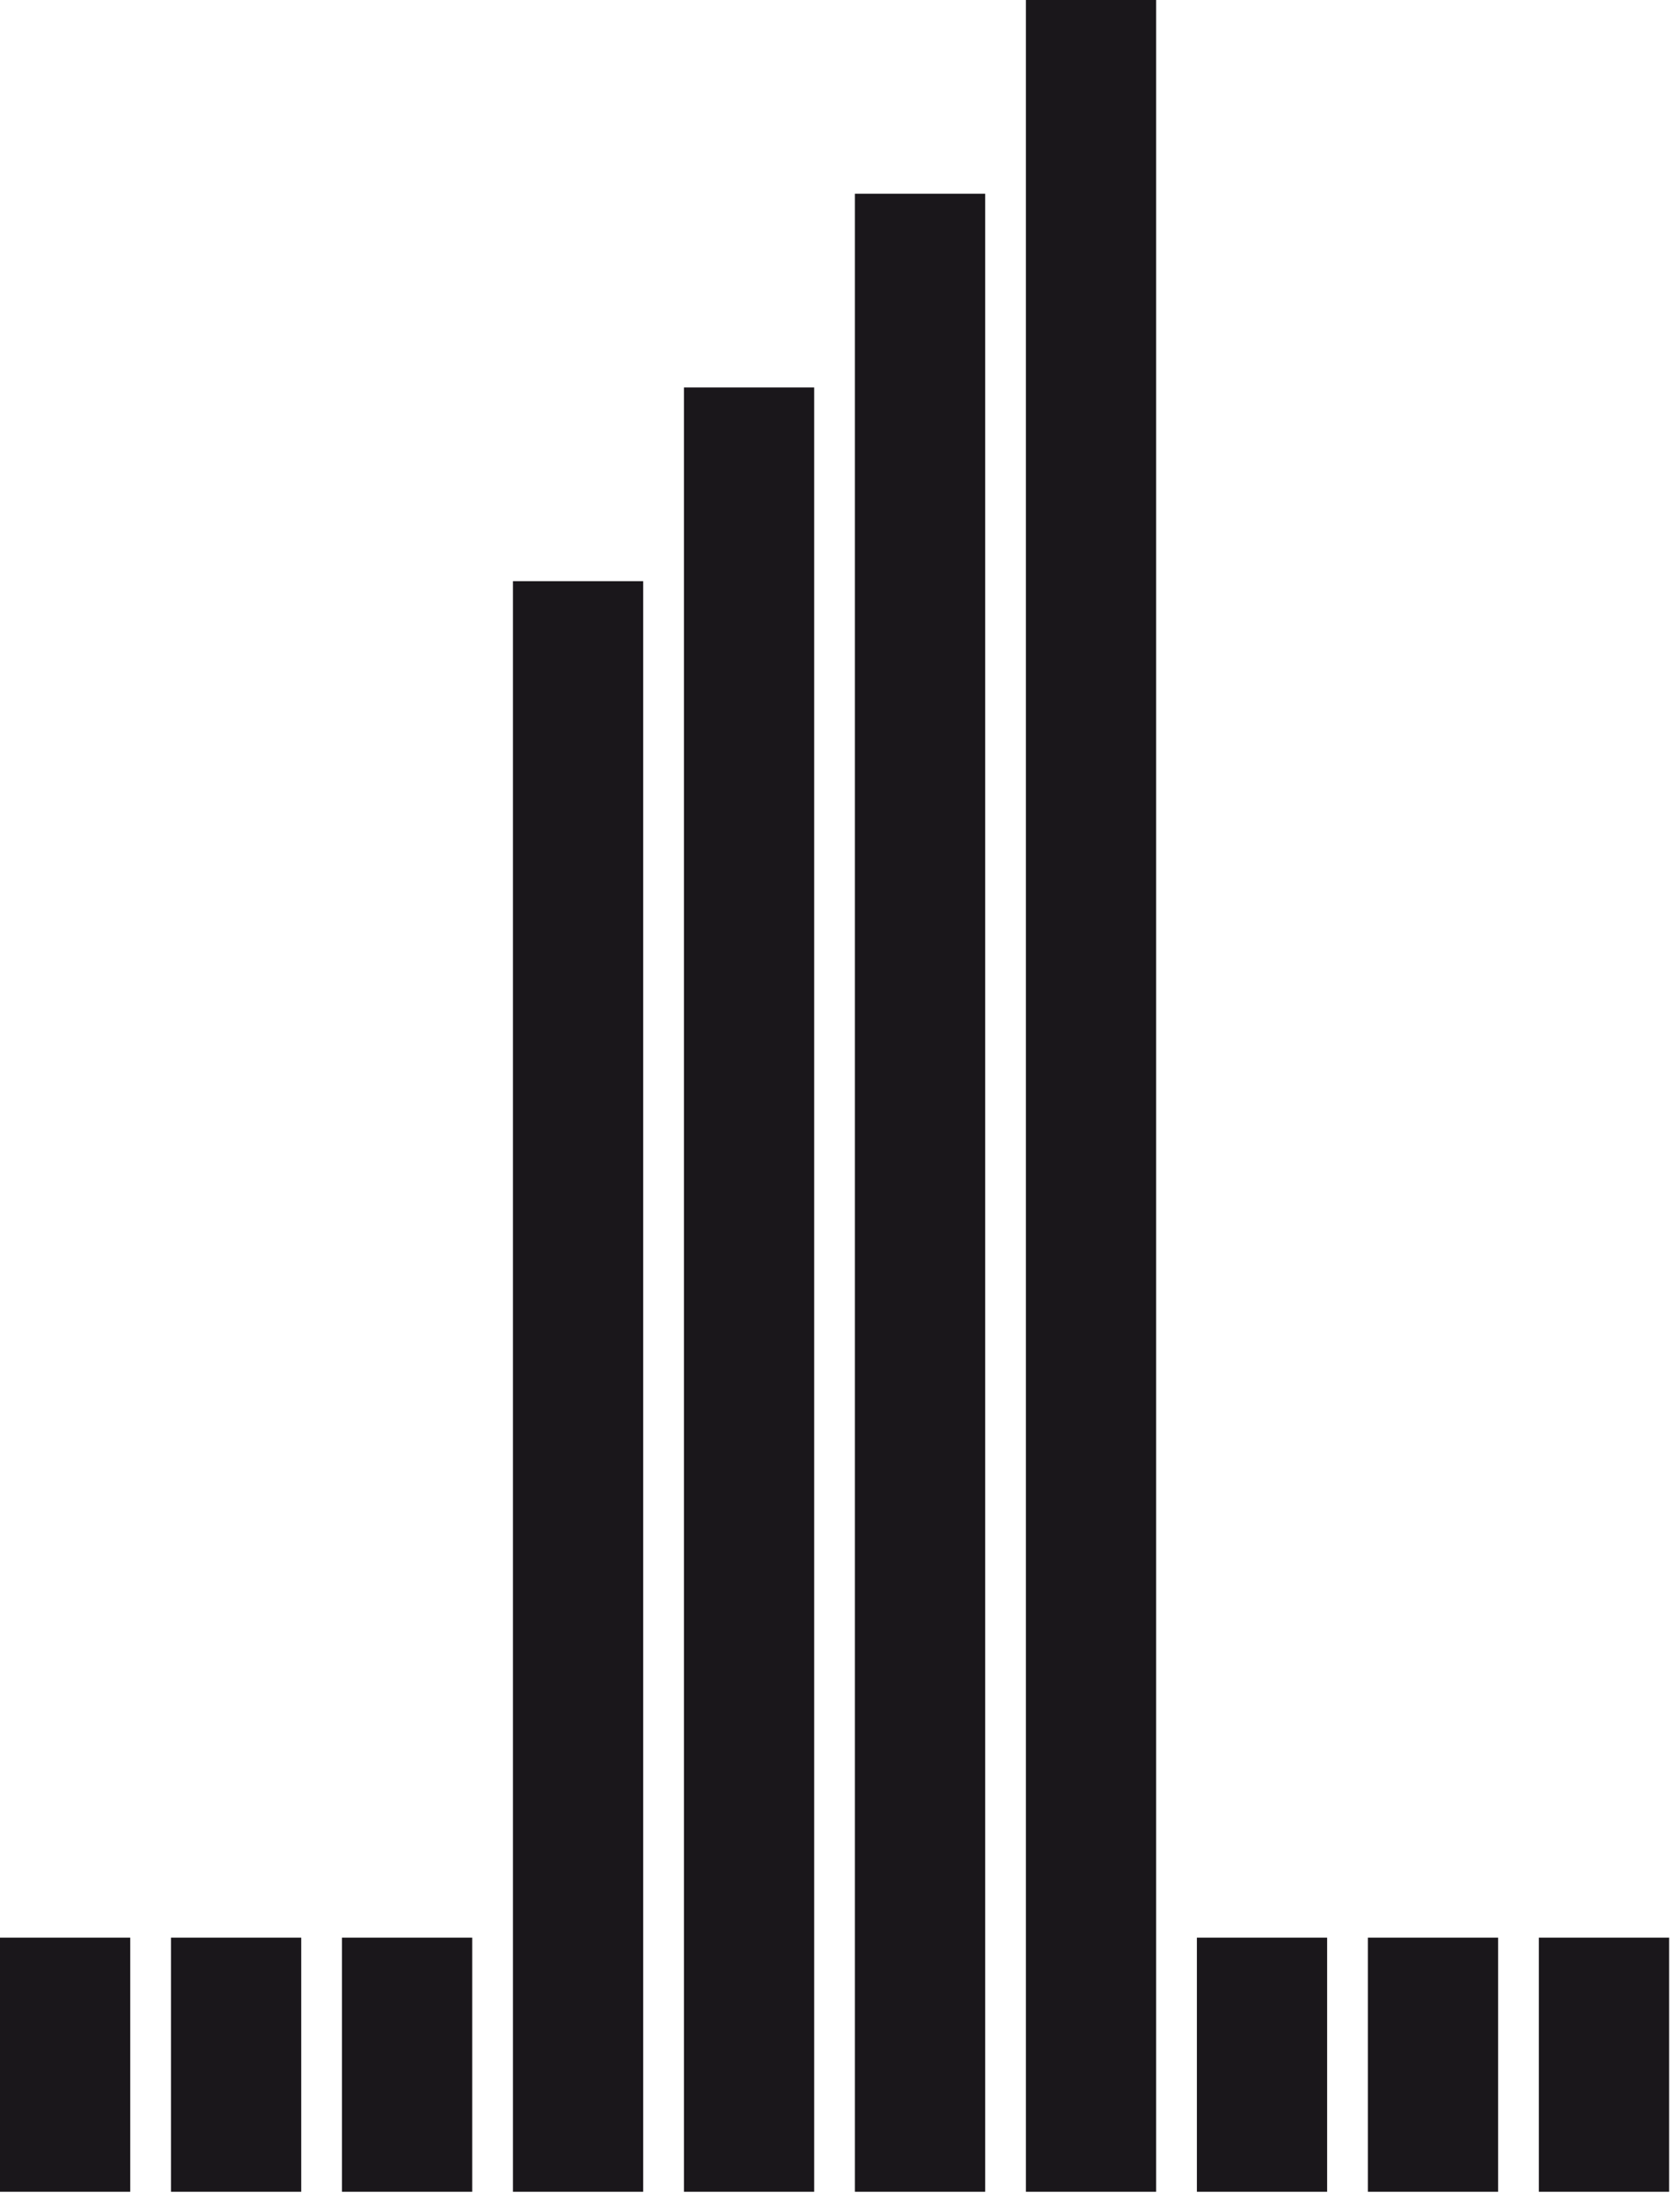
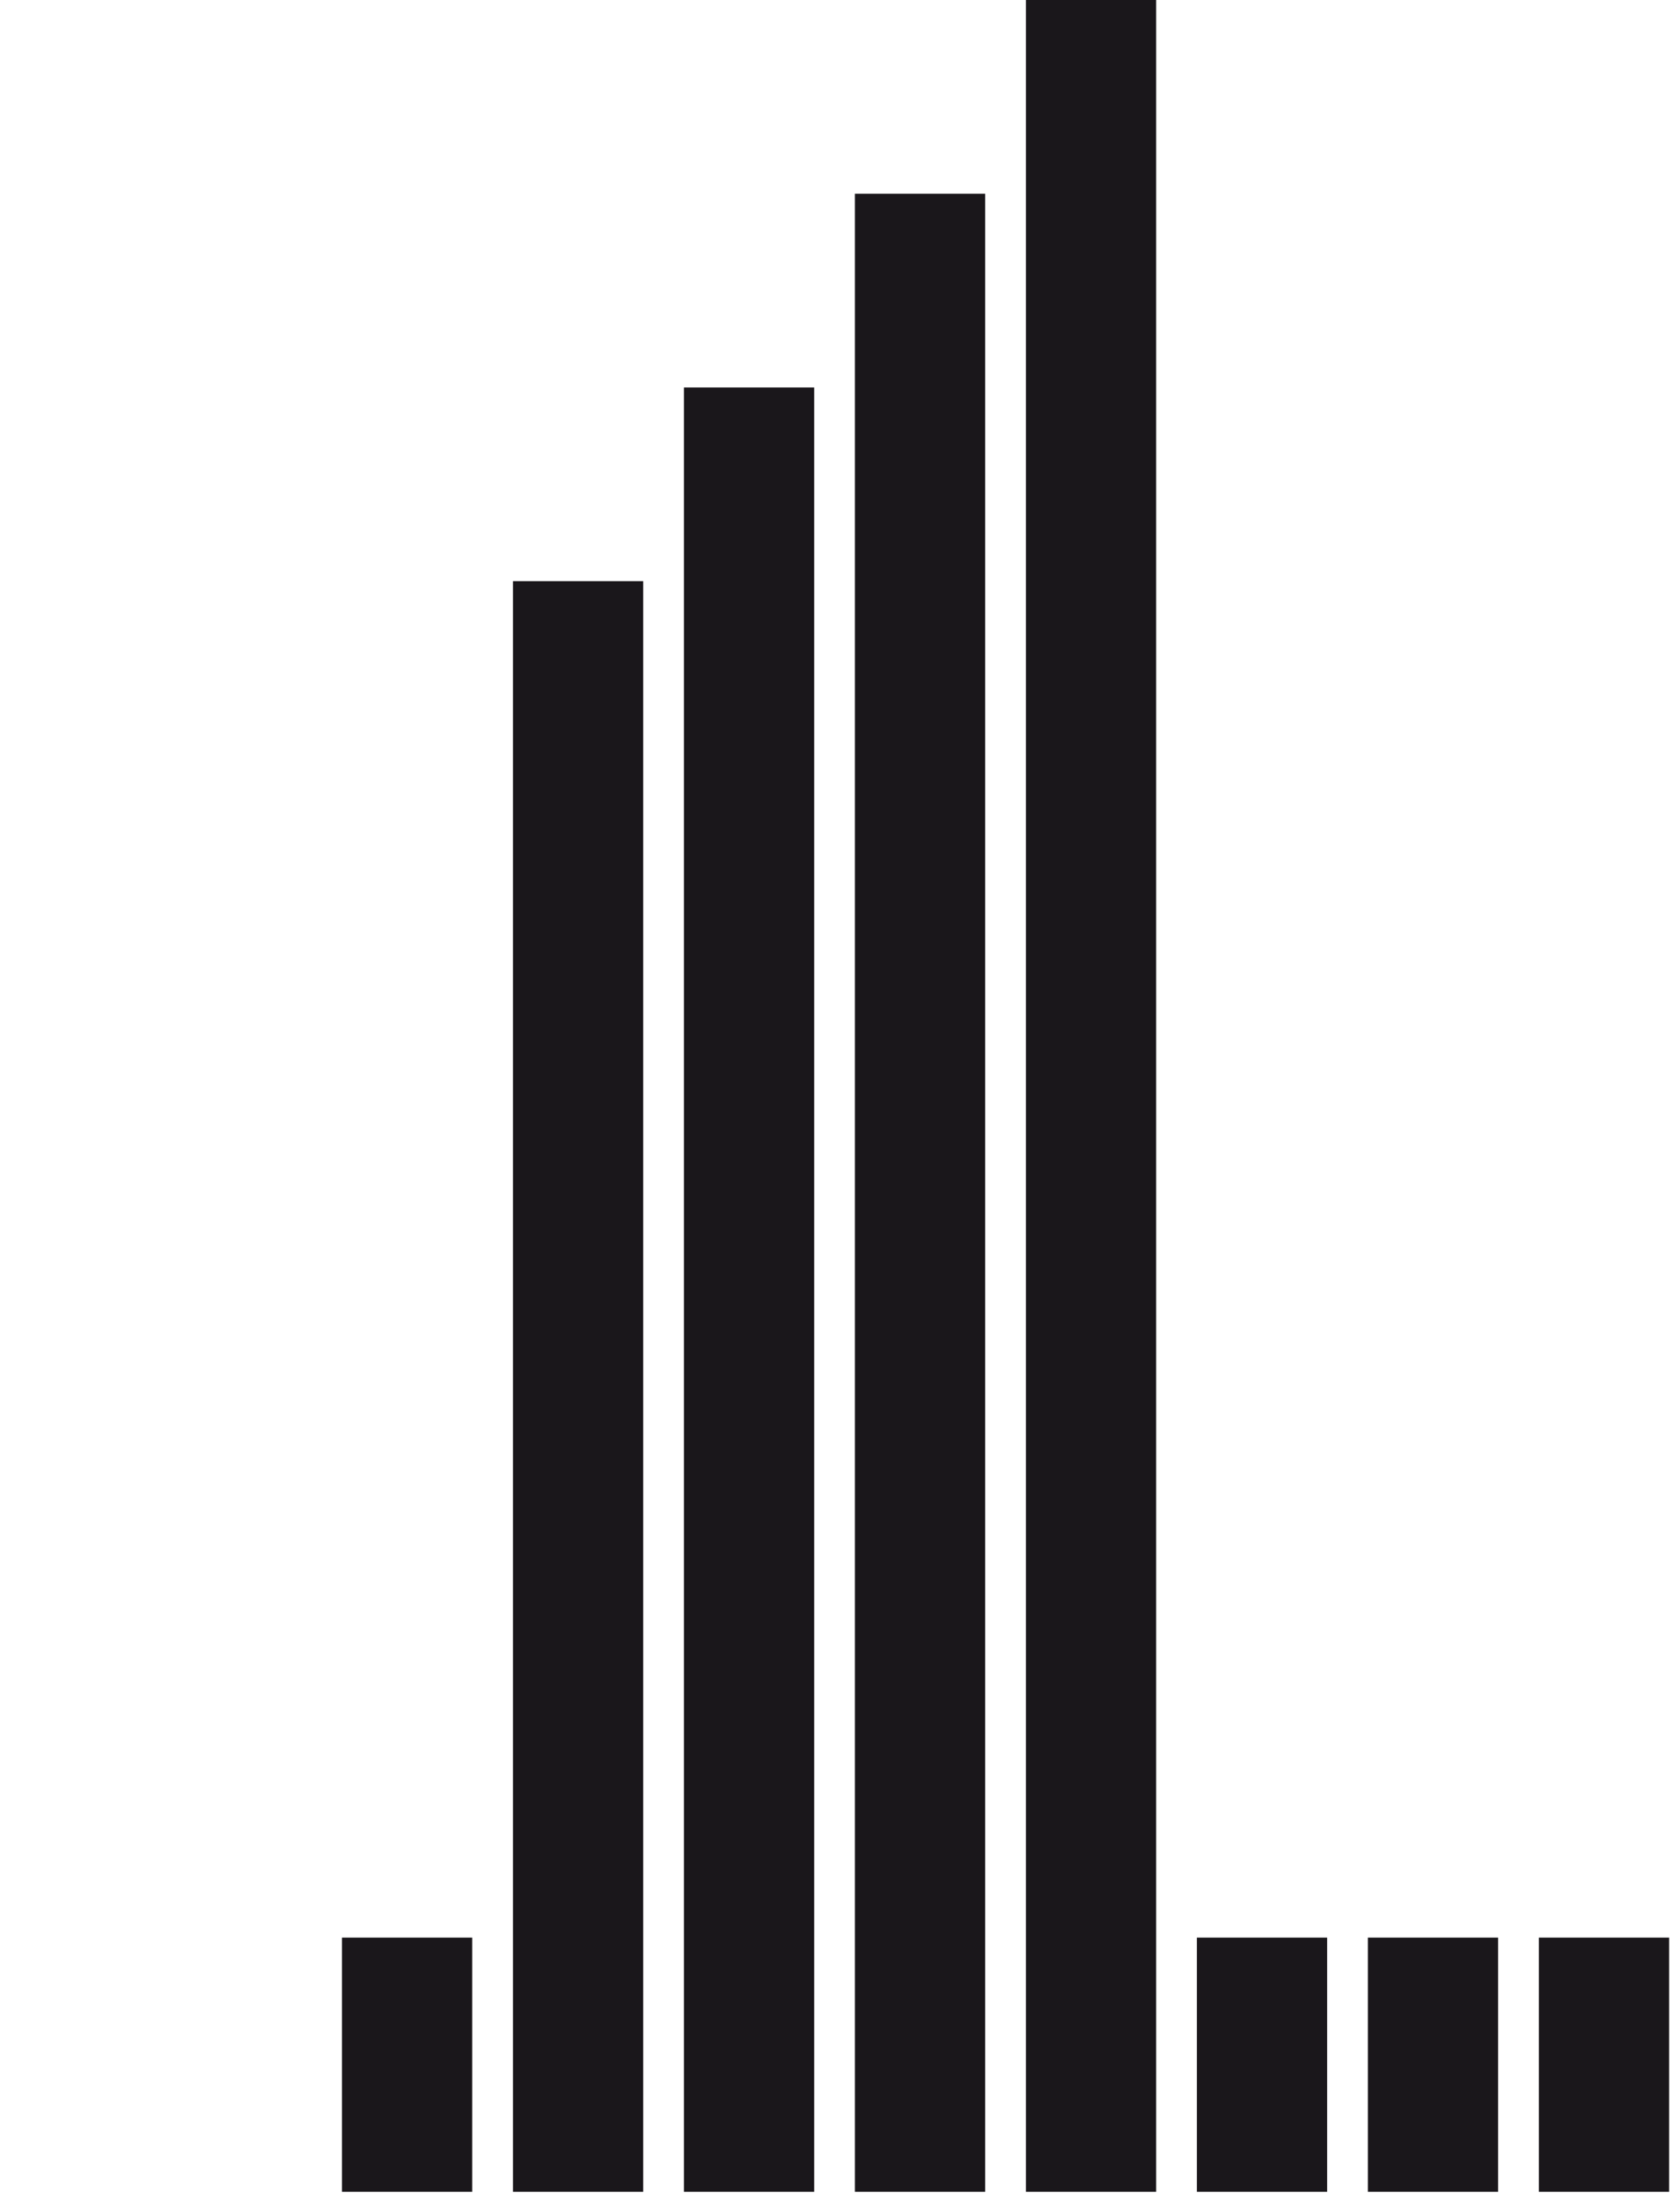
<svg xmlns="http://www.w3.org/2000/svg" width="97px" height="127px" viewBox="0 0 97 127" version="1.1">
  <title>Group 11</title>
  <desc>Created with Sketch.</desc>
  <g id="Page-1" stroke="none" stroke-width="1" fill="none" fill-rule="evenodd">
    <g id="Group-11" fill="#1A171B">
      <polygon id="Fill-1" points="59.234 126.517 66.754 126.517 66.754 0 59.234 0" />
      <polygon id="Fill-2" points="49.361 126.517 56.881 126.517 56.881 11.183 49.361 11.183" />
      <polygon id="Fill-3" points="39.489 126.517 47.009 126.517 47.009 22.365 39.489 22.365" />
      <polygon id="Fill-4" points="19.744 126.517 27.264 126.517 27.264 111.847 19.744 111.847" />
      <polygon id="Fill-5" points="88.851 126.517 96.371 126.517 96.371 111.847 88.851 111.847" />
-       <polygon id="Fill-6" points="9.872 126.517 17.392 126.517 17.392 111.847 9.872 111.847" />
      <polygon id="Fill-7" points="78.978 126.517 86.498 126.517 86.498 111.847 78.978 111.847" />
-       <polygon id="Fill-8" points="0 126.517 7.52 126.517 7.52 111.847 0 111.847" />
      <polygon id="Fill-9" points="69.106 126.517 76.626 126.517 76.626 111.847 69.106 111.847" />
      <polygon id="Fill-10" points="29.617 126.517 37.137 126.517 37.137 33.547 29.617 33.547" />
    </g>
  </g>
</svg>